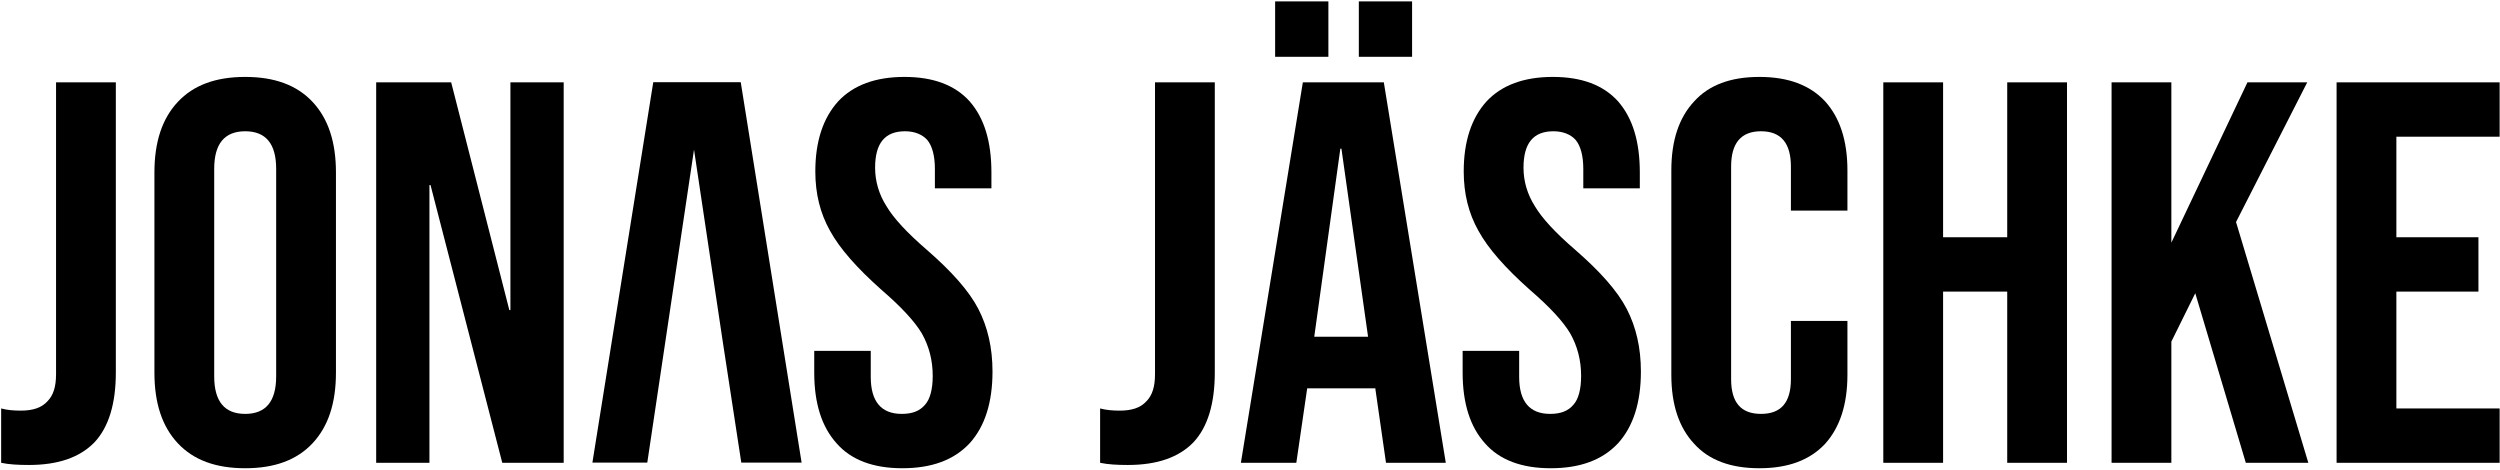
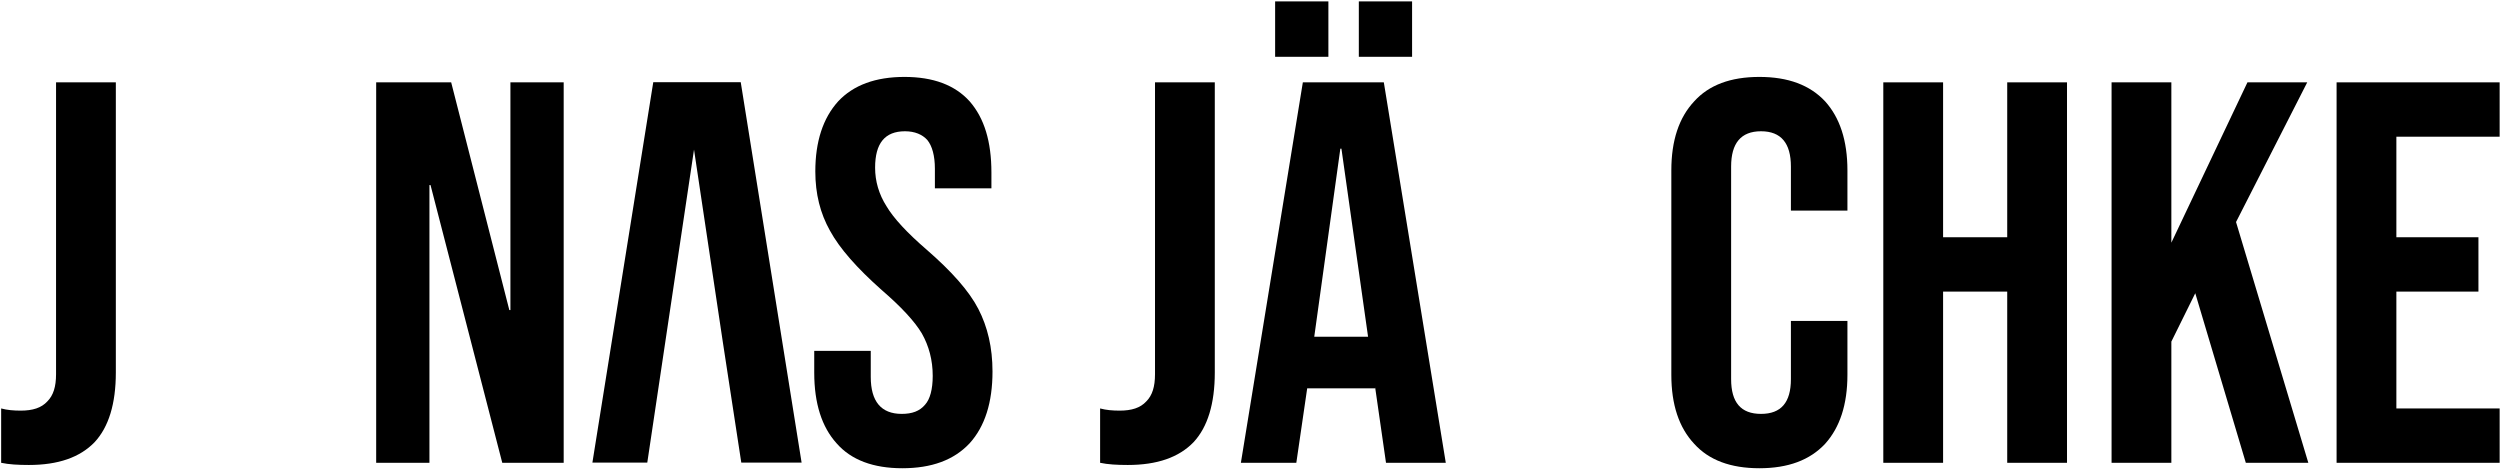
<svg xmlns="http://www.w3.org/2000/svg" width="100%" height="100%" viewBox="0 0 372 70" version="1.1" xml:space="preserve" style="fill-rule:evenodd;clip-rule:evenodd;stroke-linejoin:round;stroke-miterlimit:2;">
  <g>
    <g transform="matrix(1,0,0,1,-1.122,68.865)">
      <g transform="matrix(80.873,0,0,80.873,0,0)">
-         <path d="M0.067,0.004C0.047,0.004 0.03,0.003 0.016,0L0.016,-0.1C0.027,-0.097 0.039,-0.096 0.052,-0.096C0.074,-0.096 0.09,-0.101 0.101,-0.113C0.112,-0.124 0.117,-0.14 0.117,-0.163L0.117,-0.7L0.227,-0.7L0.227,-0.166C0.227,-0.109 0.214,-0.066 0.188,-0.038C0.161,-0.01 0.121,0.004 0.067,0.004Z" style="fill-rule:nonzero;" />
+         <path d="M0.067,0.004C0.047,0.004 0.03,0.003 0.016,0L0.016,-0.1C0.027,-0.097 0.039,-0.096 0.052,-0.096C0.074,-0.096 0.09,-0.101 0.101,-0.113C0.112,-0.124 0.117,-0.14 0.117,-0.163L0.117,-0.7L0.227,-0.7L0.227,-0.166C0.227,-0.109 0.214,-0.066 0.188,-0.038C0.161,-0.01 0.121,0.004 0.067,0.004" style="fill-rule:nonzero;" />
      </g>
      <g transform="matrix(80.873,0,0,80.873,21.431,0)">
-         <path d="M0.2,0.01C0.146,0.01 0.105,-0.005 0.076,-0.036C0.047,-0.067 0.033,-0.11 0.033,-0.166L0.033,-0.534C0.033,-0.59 0.047,-0.633 0.076,-0.664C0.105,-0.695 0.146,-0.71 0.2,-0.71C0.254,-0.71 0.295,-0.695 0.324,-0.664C0.353,-0.633 0.367,-0.59 0.367,-0.534L0.367,-0.166C0.367,-0.11 0.353,-0.067 0.324,-0.036C0.295,-0.005 0.254,0.01 0.2,0.01ZM0.2,-0.09C0.238,-0.09 0.257,-0.113 0.257,-0.159L0.257,-0.541C0.257,-0.587 0.238,-0.61 0.2,-0.61C0.162,-0.61 0.143,-0.587 0.143,-0.541L0.143,-0.159C0.143,-0.113 0.162,-0.09 0.2,-0.09Z" style="fill-rule:nonzero;" />
-       </g>
+         </g>
      <g transform="matrix(80.873,0,0,80.873,53.781,0)">
        <path d="M0.041,-0.7L0.179,-0.7L0.286,-0.281L0.288,-0.281L0.288,-0.7L0.386,-0.7L0.386,0L0.273,0L0.141,-0.511L0.139,-0.511L0.139,0L0.041,0L0.041,-0.7Z" style="fill-rule:nonzero;" />
      </g>
      <g transform="matrix(80.855,0,0,80.855,88.382,-0.031)">
        <path d="M0.284,-0.7L0.123,-0.7L0.011,-0L0.396,-0L0.284,-0.7ZM0.198,-0.576L0.251,-0.222L0.285,0L0.112,0L0.198,-0.576Z" style="fill-rule:nonzero;" />
      </g>
    </g>
    <g transform="matrix(1,0,0,1,119.379,68.865)">
      <g transform="matrix(80.873,0,0,80.873,0,0)">
        <path d="M0.184,0.01C0.131,0.01 0.09,-0.005 0.063,-0.036C0.036,-0.066 0.022,-0.109 0.022,-0.166L0.022,-0.206L0.126,-0.206L0.126,-0.158C0.126,-0.113 0.145,-0.09 0.183,-0.09C0.202,-0.09 0.216,-0.095 0.226,-0.107C0.235,-0.117 0.24,-0.135 0.24,-0.16C0.24,-0.189 0.233,-0.215 0.22,-0.238C0.207,-0.26 0.182,-0.287 0.146,-0.318C0.101,-0.358 0.069,-0.394 0.051,-0.427C0.033,-0.459 0.024,-0.495 0.024,-0.536C0.024,-0.591 0.038,-0.634 0.066,-0.665C0.094,-0.695 0.135,-0.71 0.188,-0.71C0.241,-0.71 0.281,-0.695 0.308,-0.665C0.335,-0.634 0.348,-0.591 0.348,-0.534L0.348,-0.505L0.244,-0.505L0.244,-0.541C0.244,-0.565 0.239,-0.583 0.23,-0.594C0.221,-0.604 0.207,-0.61 0.189,-0.61C0.152,-0.61 0.134,-0.588 0.134,-0.543C0.134,-0.518 0.141,-0.494 0.155,-0.472C0.168,-0.45 0.193,-0.423 0.229,-0.392C0.275,-0.352 0.307,-0.316 0.324,-0.283C0.341,-0.25 0.35,-0.212 0.35,-0.168C0.35,-0.111 0.336,-0.067 0.308,-0.036C0.279,-0.005 0.238,0.01 0.184,0.01Z" style="fill-rule:nonzero;" />
      </g>
      <g transform="matrix(80.873,0,0,80.873,43.024,0)">
        <path d="M0.067,0.004C0.047,0.004 0.03,0.003 0.016,0L0.016,-0.1C0.027,-0.097 0.039,-0.096 0.052,-0.096C0.074,-0.096 0.09,-0.101 0.101,-0.113C0.112,-0.124 0.117,-0.14 0.117,-0.163L0.117,-0.7L0.227,-0.7L0.227,-0.166C0.227,-0.109 0.214,-0.066 0.188,-0.038C0.161,-0.01 0.121,0.004 0.067,0.004Z" style="fill-rule:nonzero;" />
      </g>
    </g>
    <g transform="matrix(1,0,0,1,183.673,68.865)">
      <g transform="matrix(80.873,0,0,80.873,0,0)">
        <path d="M0.126,-0.7L0.275,-0.7L0.389,0L0.279,0L0.259,-0.139L0.259,-0.137L0.134,-0.137L0.114,0L0.012,0L0.126,-0.7ZM0.246,-0.232L0.197,-0.578L0.195,-0.578L0.147,-0.232L0.246,-0.232ZM0.075,-0.849L0.173,-0.849L0.173,-0.747L0.075,-0.747L0.075,-0.849ZM0.229,-0.849L0.327,-0.849L0.327,-0.747L0.229,-0.747L0.229,-0.849Z" style="fill-rule:nonzero;" />
      </g>
      <g transform="matrix(80.873,0,0,80.873,32.188,0)">
-         <path d="M0.184,0.01C0.131,0.01 0.09,-0.005 0.063,-0.036C0.036,-0.066 0.022,-0.109 0.022,-0.166L0.022,-0.206L0.126,-0.206L0.126,-0.158C0.126,-0.113 0.145,-0.09 0.183,-0.09C0.202,-0.09 0.216,-0.095 0.226,-0.107C0.235,-0.117 0.24,-0.135 0.24,-0.16C0.24,-0.189 0.233,-0.215 0.22,-0.238C0.207,-0.26 0.182,-0.287 0.146,-0.318C0.101,-0.358 0.069,-0.394 0.051,-0.427C0.033,-0.459 0.024,-0.495 0.024,-0.536C0.024,-0.591 0.038,-0.634 0.066,-0.665C0.094,-0.695 0.135,-0.71 0.188,-0.71C0.241,-0.71 0.281,-0.695 0.308,-0.665C0.335,-0.634 0.348,-0.591 0.348,-0.534L0.348,-0.505L0.244,-0.505L0.244,-0.541C0.244,-0.565 0.239,-0.583 0.23,-0.594C0.221,-0.604 0.207,-0.61 0.189,-0.61C0.152,-0.61 0.134,-0.588 0.134,-0.543C0.134,-0.518 0.141,-0.494 0.155,-0.472C0.168,-0.45 0.193,-0.423 0.229,-0.392C0.275,-0.352 0.307,-0.316 0.324,-0.283C0.341,-0.25 0.35,-0.212 0.35,-0.168C0.35,-0.111 0.336,-0.067 0.308,-0.036C0.279,-0.005 0.238,0.01 0.184,0.01Z" style="fill-rule:nonzero;" />
-       </g>
+         </g>
      <g transform="matrix(80.873,0,0,80.873,62.272,0)">
        <path d="M0.196,0.01C0.143,0.01 0.103,-0.005 0.076,-0.035C0.048,-0.065 0.034,-0.107 0.034,-0.162L0.034,-0.538C0.034,-0.593 0.048,-0.635 0.076,-0.665C0.103,-0.695 0.143,-0.71 0.196,-0.71C0.249,-0.71 0.289,-0.695 0.317,-0.665C0.344,-0.635 0.358,-0.593 0.358,-0.538L0.358,-0.464L0.254,-0.464L0.254,-0.545C0.254,-0.588 0.236,-0.61 0.199,-0.61C0.162,-0.61 0.144,-0.588 0.144,-0.545L0.144,-0.154C0.144,-0.111 0.162,-0.09 0.199,-0.09C0.236,-0.09 0.254,-0.111 0.254,-0.154L0.254,-0.261L0.358,-0.261L0.358,-0.162C0.358,-0.107 0.344,-0.065 0.317,-0.035C0.289,-0.005 0.249,0.01 0.196,0.01Z" style="fill-rule:nonzero;" />
      </g>
      <g transform="matrix(80.873,0,0,80.873,93.247,0)">
        <path d="M0.041,-0.7L0.151,-0.7L0.151,-0.415L0.269,-0.415L0.269,-0.7L0.379,-0.7L0.379,0L0.269,0L0.269,-0.315L0.151,-0.315L0.151,0L0.041,0L0.041,-0.7Z" style="fill-rule:nonzero;" />
      </g>
      <g transform="matrix(80.873,0,0,80.873,127.213,0)">
        <path d="M0.041,-0.7L0.151,-0.7L0.151,-0.405L0.291,-0.7L0.401,-0.7L0.27,-0.443L0.403,0L0.288,0L0.195,-0.312L0.151,-0.223L0.151,0L0.041,0L0.041,-0.7Z" style="fill-rule:nonzero;" />
      </g>
      <g transform="matrix(80.873,0,0,80.873,160.695,0)">
        <path d="M0.041,-0.7L0.341,-0.7L0.341,-0.6L0.151,-0.6L0.151,-0.415L0.302,-0.415L0.302,-0.315L0.151,-0.315L0.151,-0.1L0.341,-0.1L0.341,0L0.041,0L0.041,-0.7Z" style="fill-rule:nonzero;" />
      </g>
    </g>
  </g>
</svg>